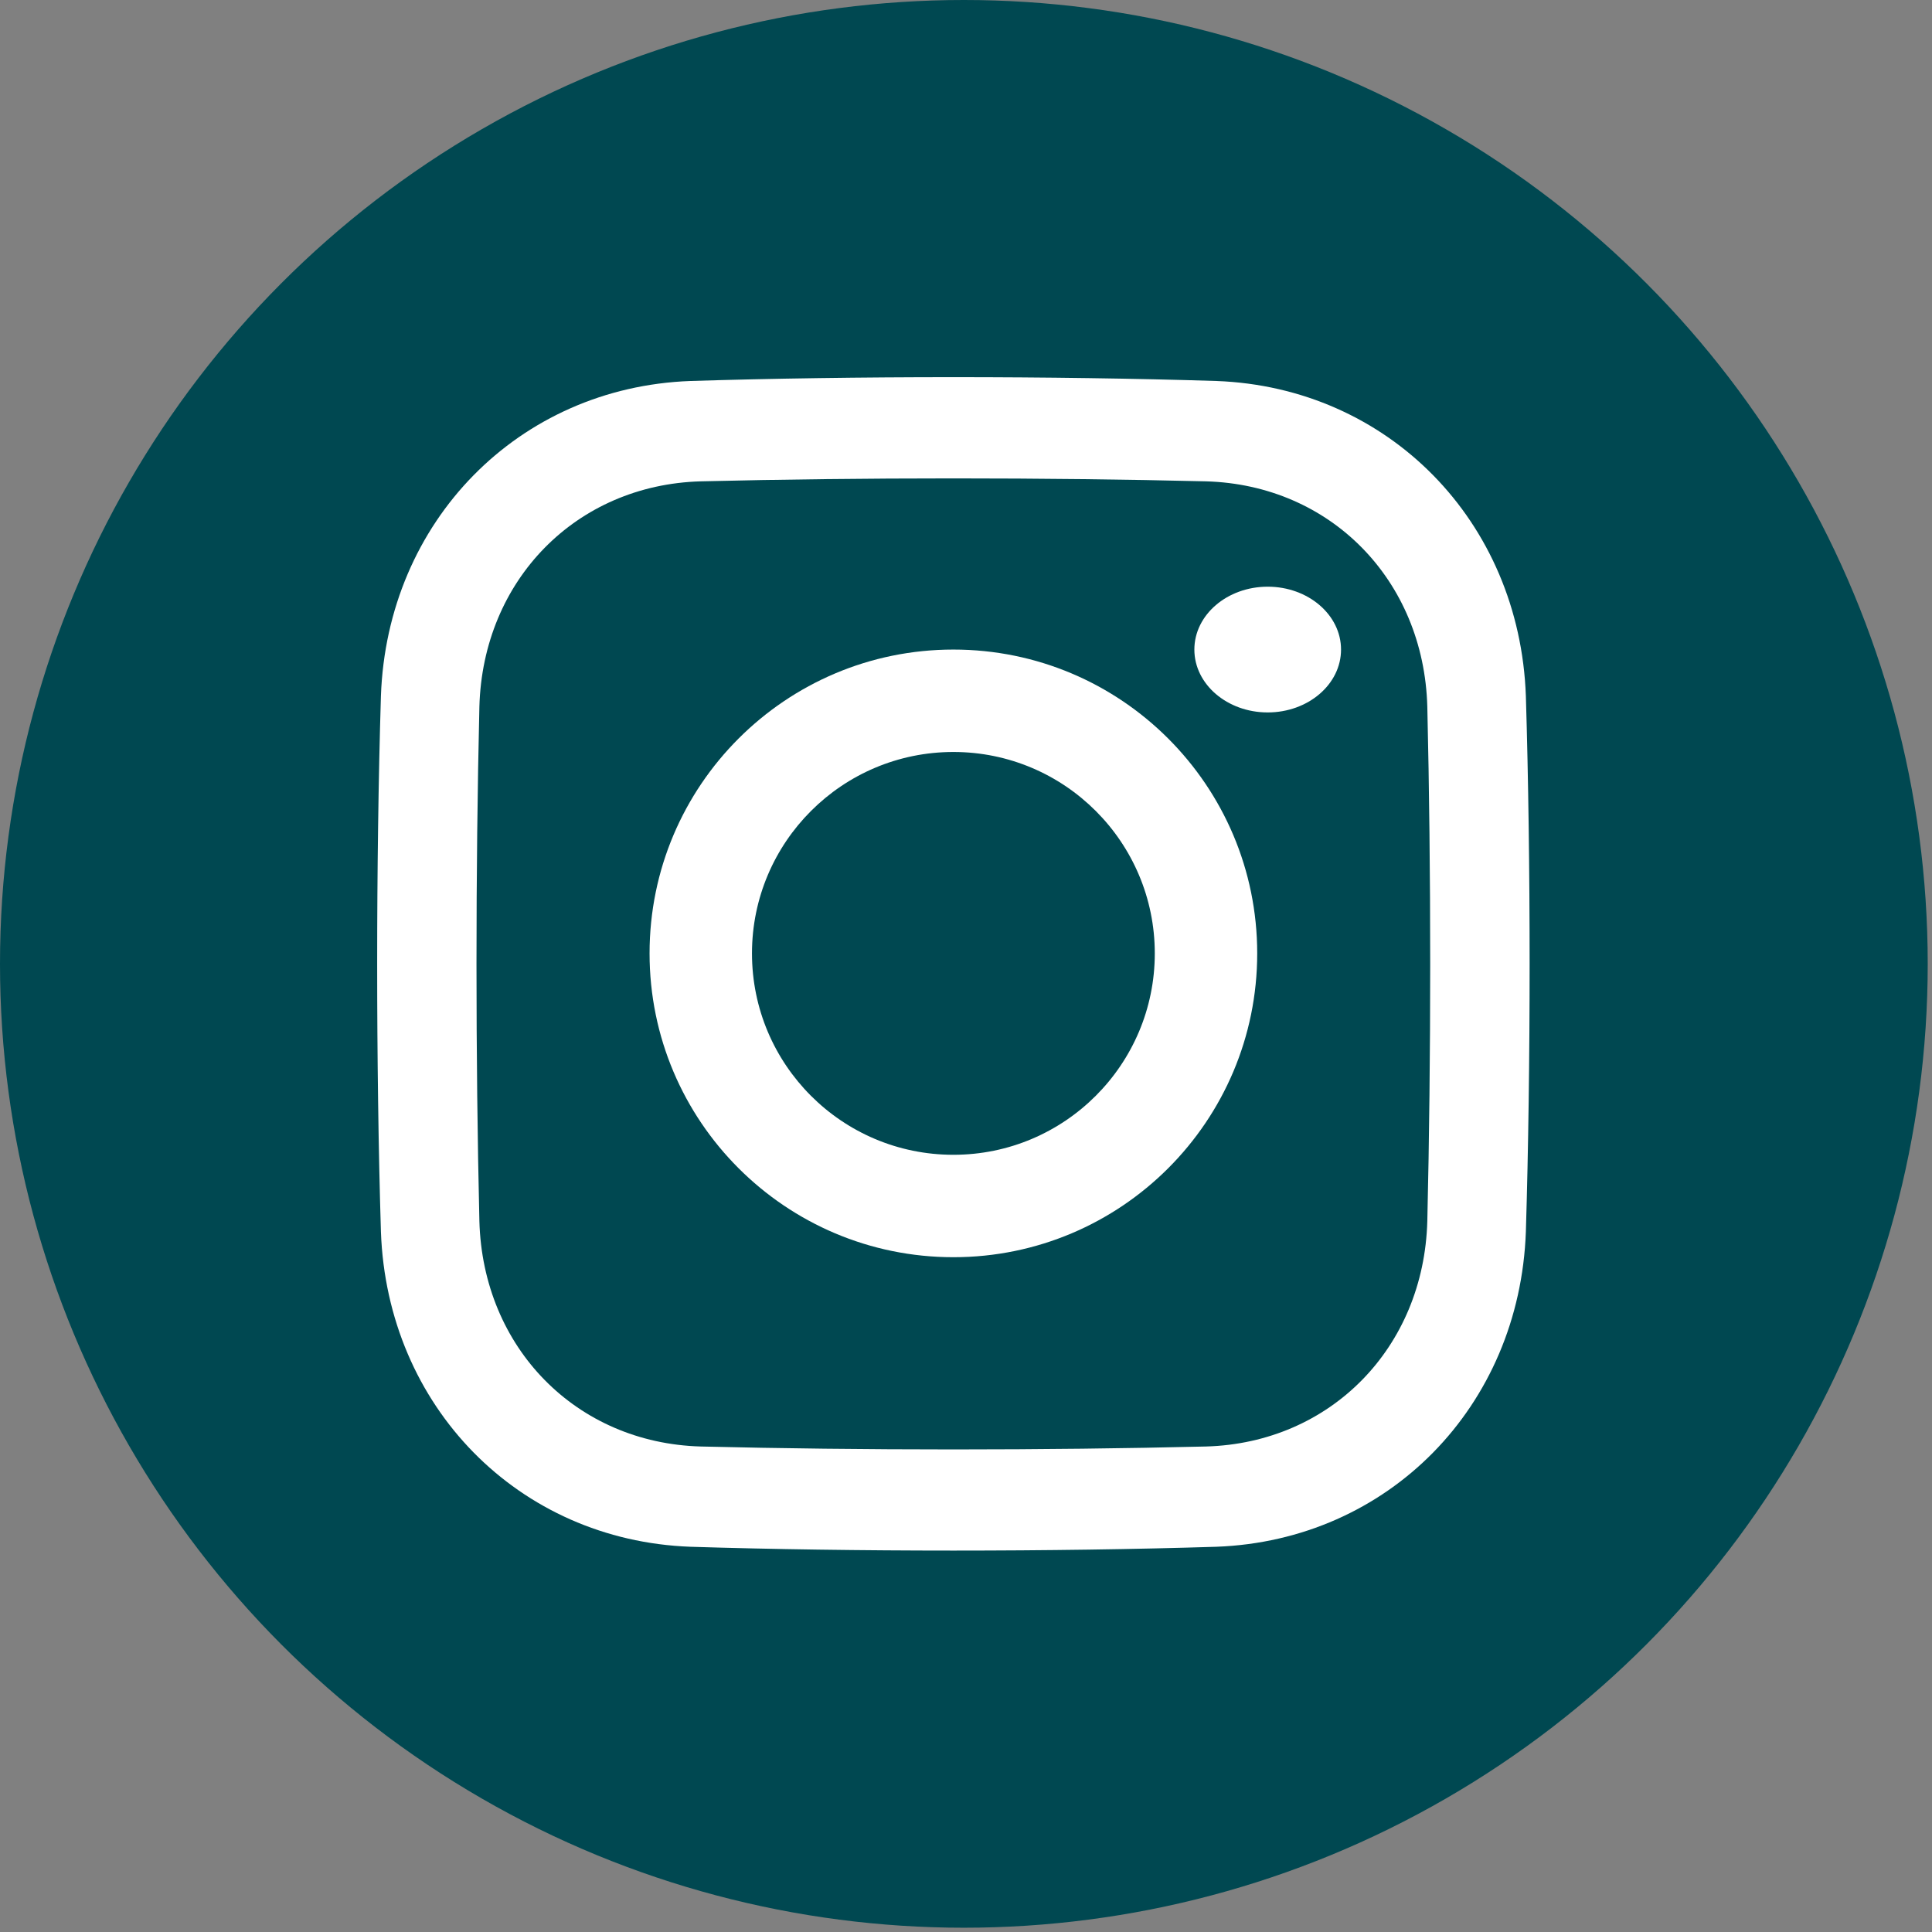
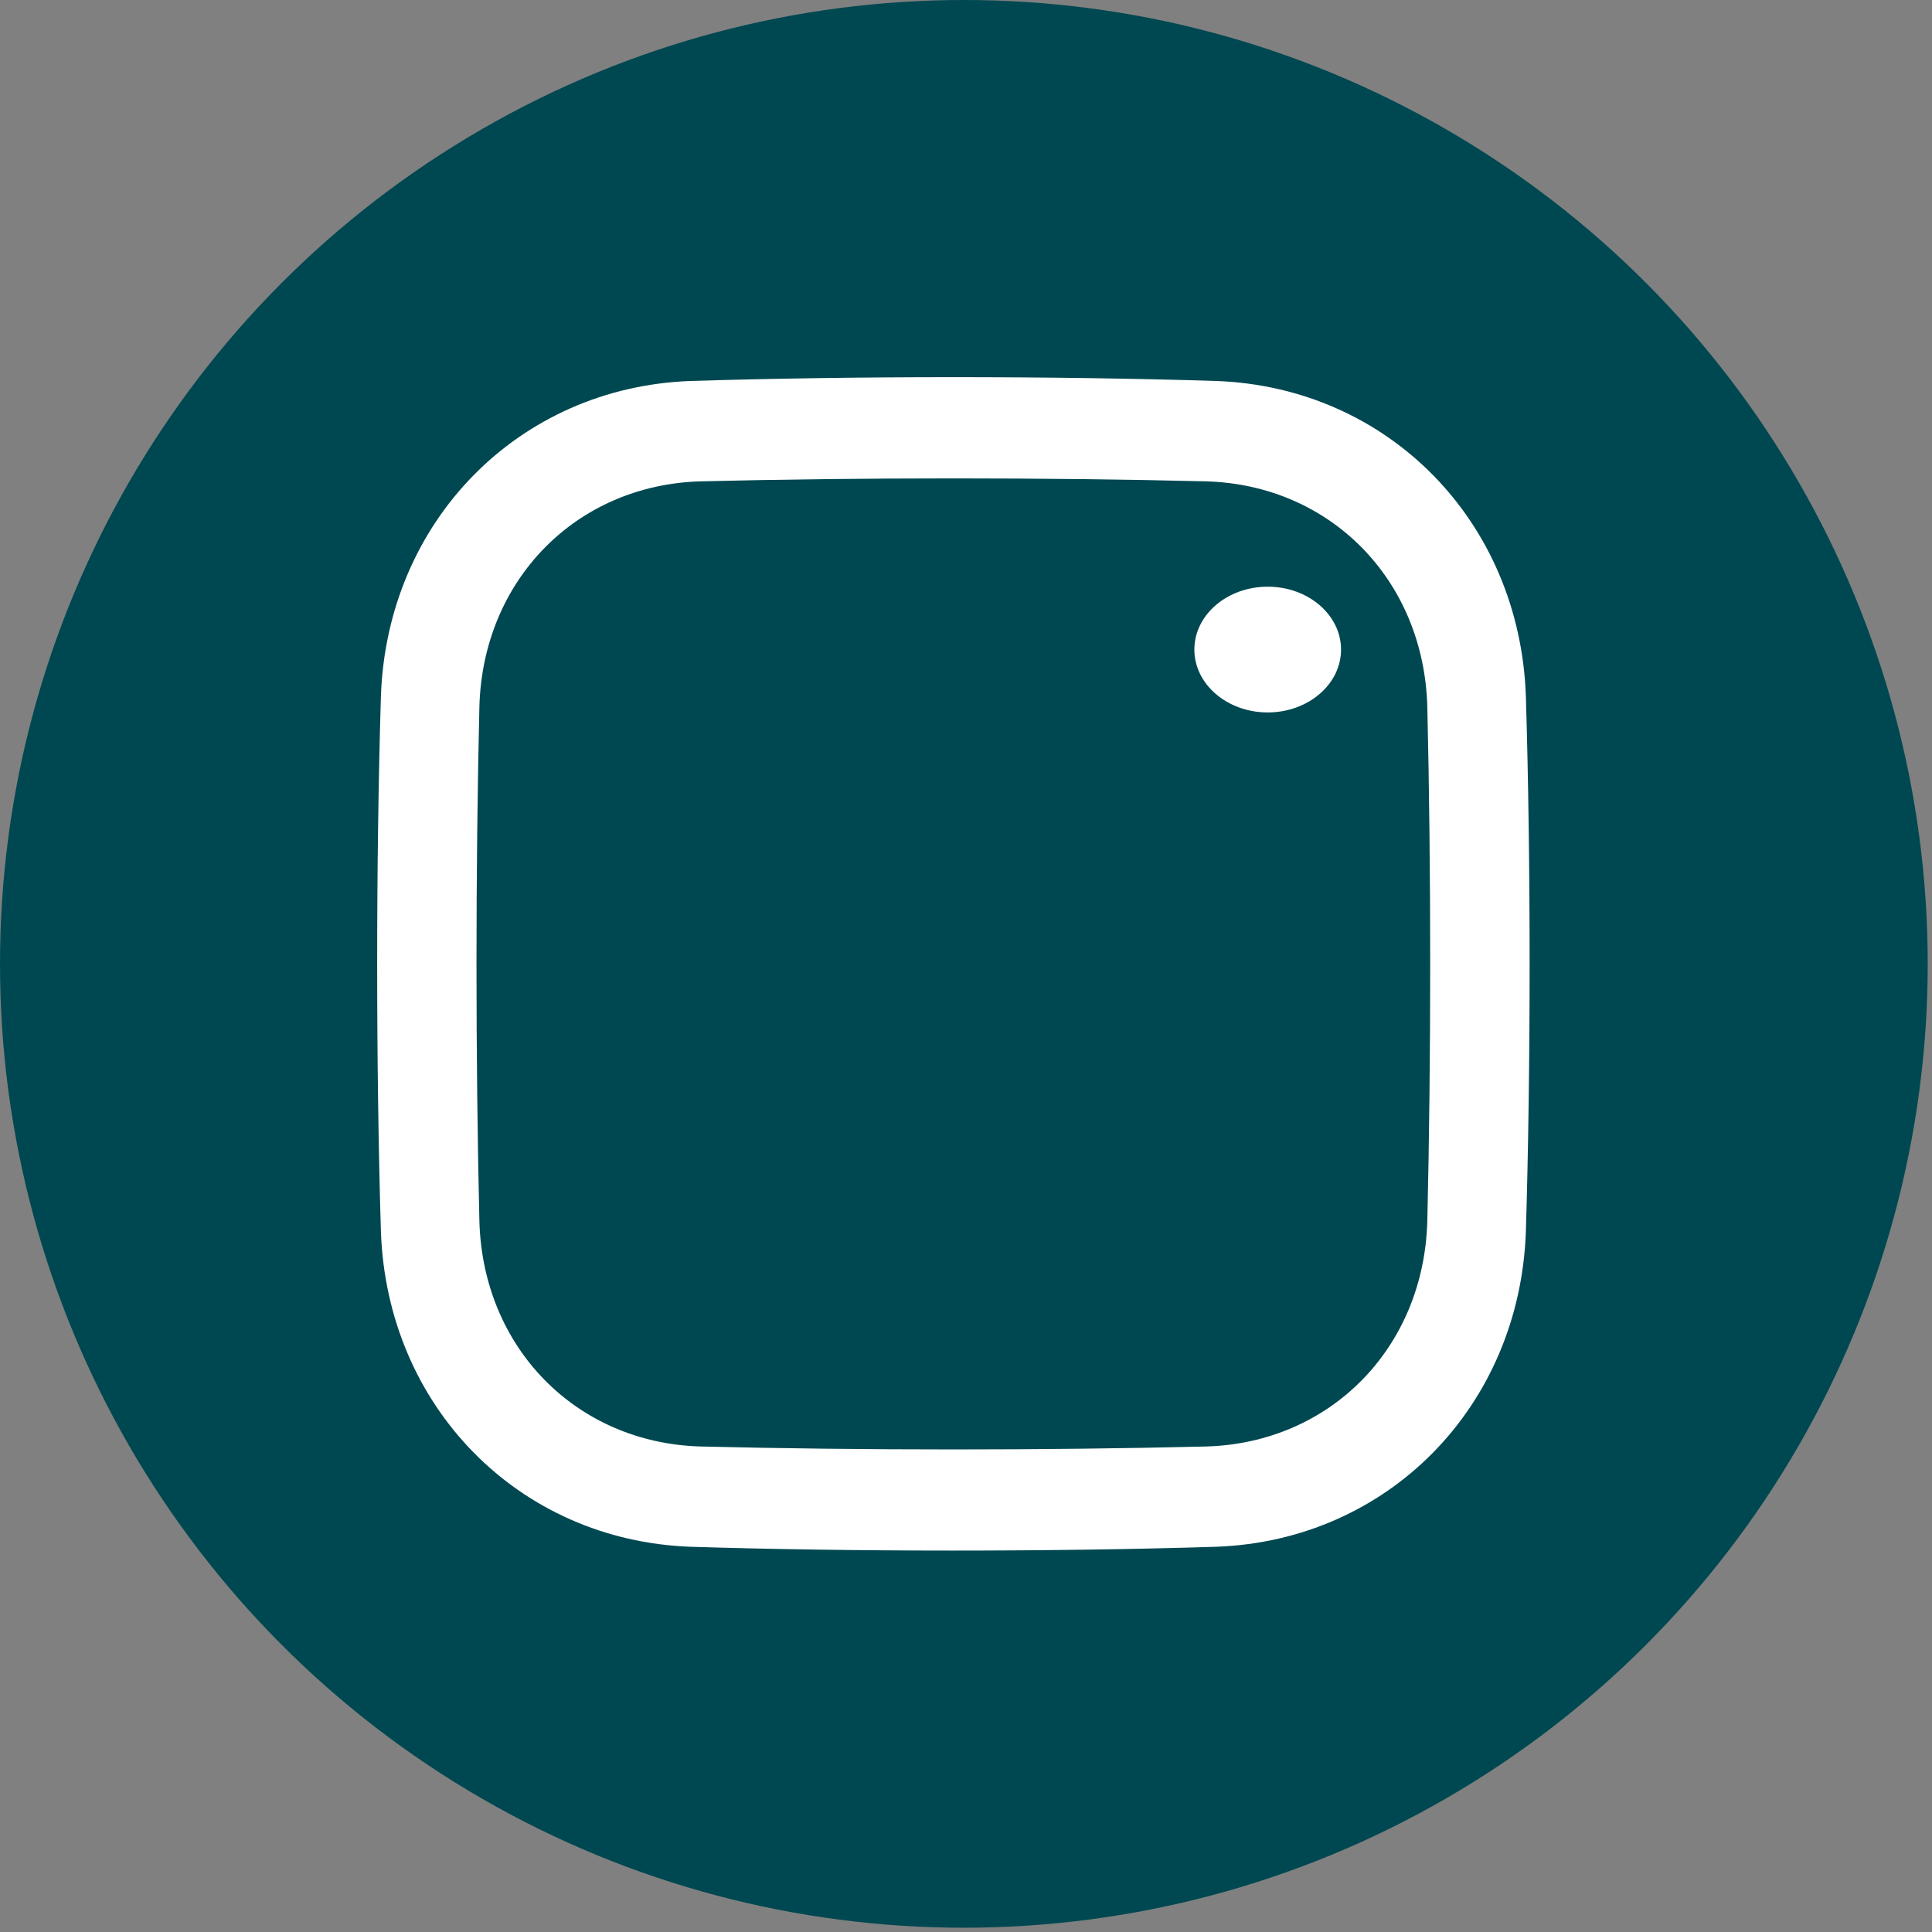
<svg xmlns="http://www.w3.org/2000/svg" width="85" height="85" viewBox="0 0 85 85" fill="none">
  <rect x="0" y="0" width="85" height="85" fill="#808080" stroke="none" />
  <circle cx="42.406" cy="42.406" r="42.406" fill="#004851" />
  <path d="M55.773 31.344C57.555 31.344 59 30.105 59 28.578C59 27.051 57.555 25.812 55.773 25.812C53.992 25.812 52.547 27.051 52.547 28.578C52.547 30.105 53.992 31.344 55.773 31.344Z" fill="white" />
  <path d="M53.517 16.762C46.384 16.538 37.503 16.538 30.373 16.762C22.816 17.041 17.029 22.929 16.759 30.624C16.539 37.887 16.539 46.929 16.759 54.189C17.033 61.884 22.816 67.772 30.373 68.051C37.507 68.275 46.388 68.275 53.517 68.051C61.075 67.772 66.858 61.884 67.132 54.189C67.352 46.925 67.352 37.883 67.132 30.624C66.858 22.929 61.075 17.041 53.517 16.762ZM62.796 53.725C62.645 59.299 58.533 63.486 53.058 63.64C46.037 63.812 37.85 63.812 30.829 63.64C25.354 63.486 21.242 59.299 21.091 53.725C20.921 46.576 20.921 38.24 21.091 31.091C21.242 25.517 25.354 21.33 30.829 21.177C37.85 21.004 46.037 21.004 53.058 21.177C58.533 21.33 62.645 25.517 62.796 31.091C62.965 38.24 62.965 46.576 62.796 53.725Z" fill="white" />
-   <path d="M41.945 28.578C34.564 28.578 28.578 34.564 28.578 41.945C28.578 49.327 34.564 55.312 41.945 55.312C49.327 55.312 55.312 49.327 55.312 41.945C55.312 34.564 49.327 28.578 41.945 28.578ZM41.945 50.806C37.049 50.806 33.084 46.837 33.084 41.945C33.084 37.053 37.053 33.084 41.945 33.084C46.837 33.084 50.806 37.053 50.806 41.945C50.806 46.837 46.837 50.806 41.945 50.806Z" fill="white" />
</svg>